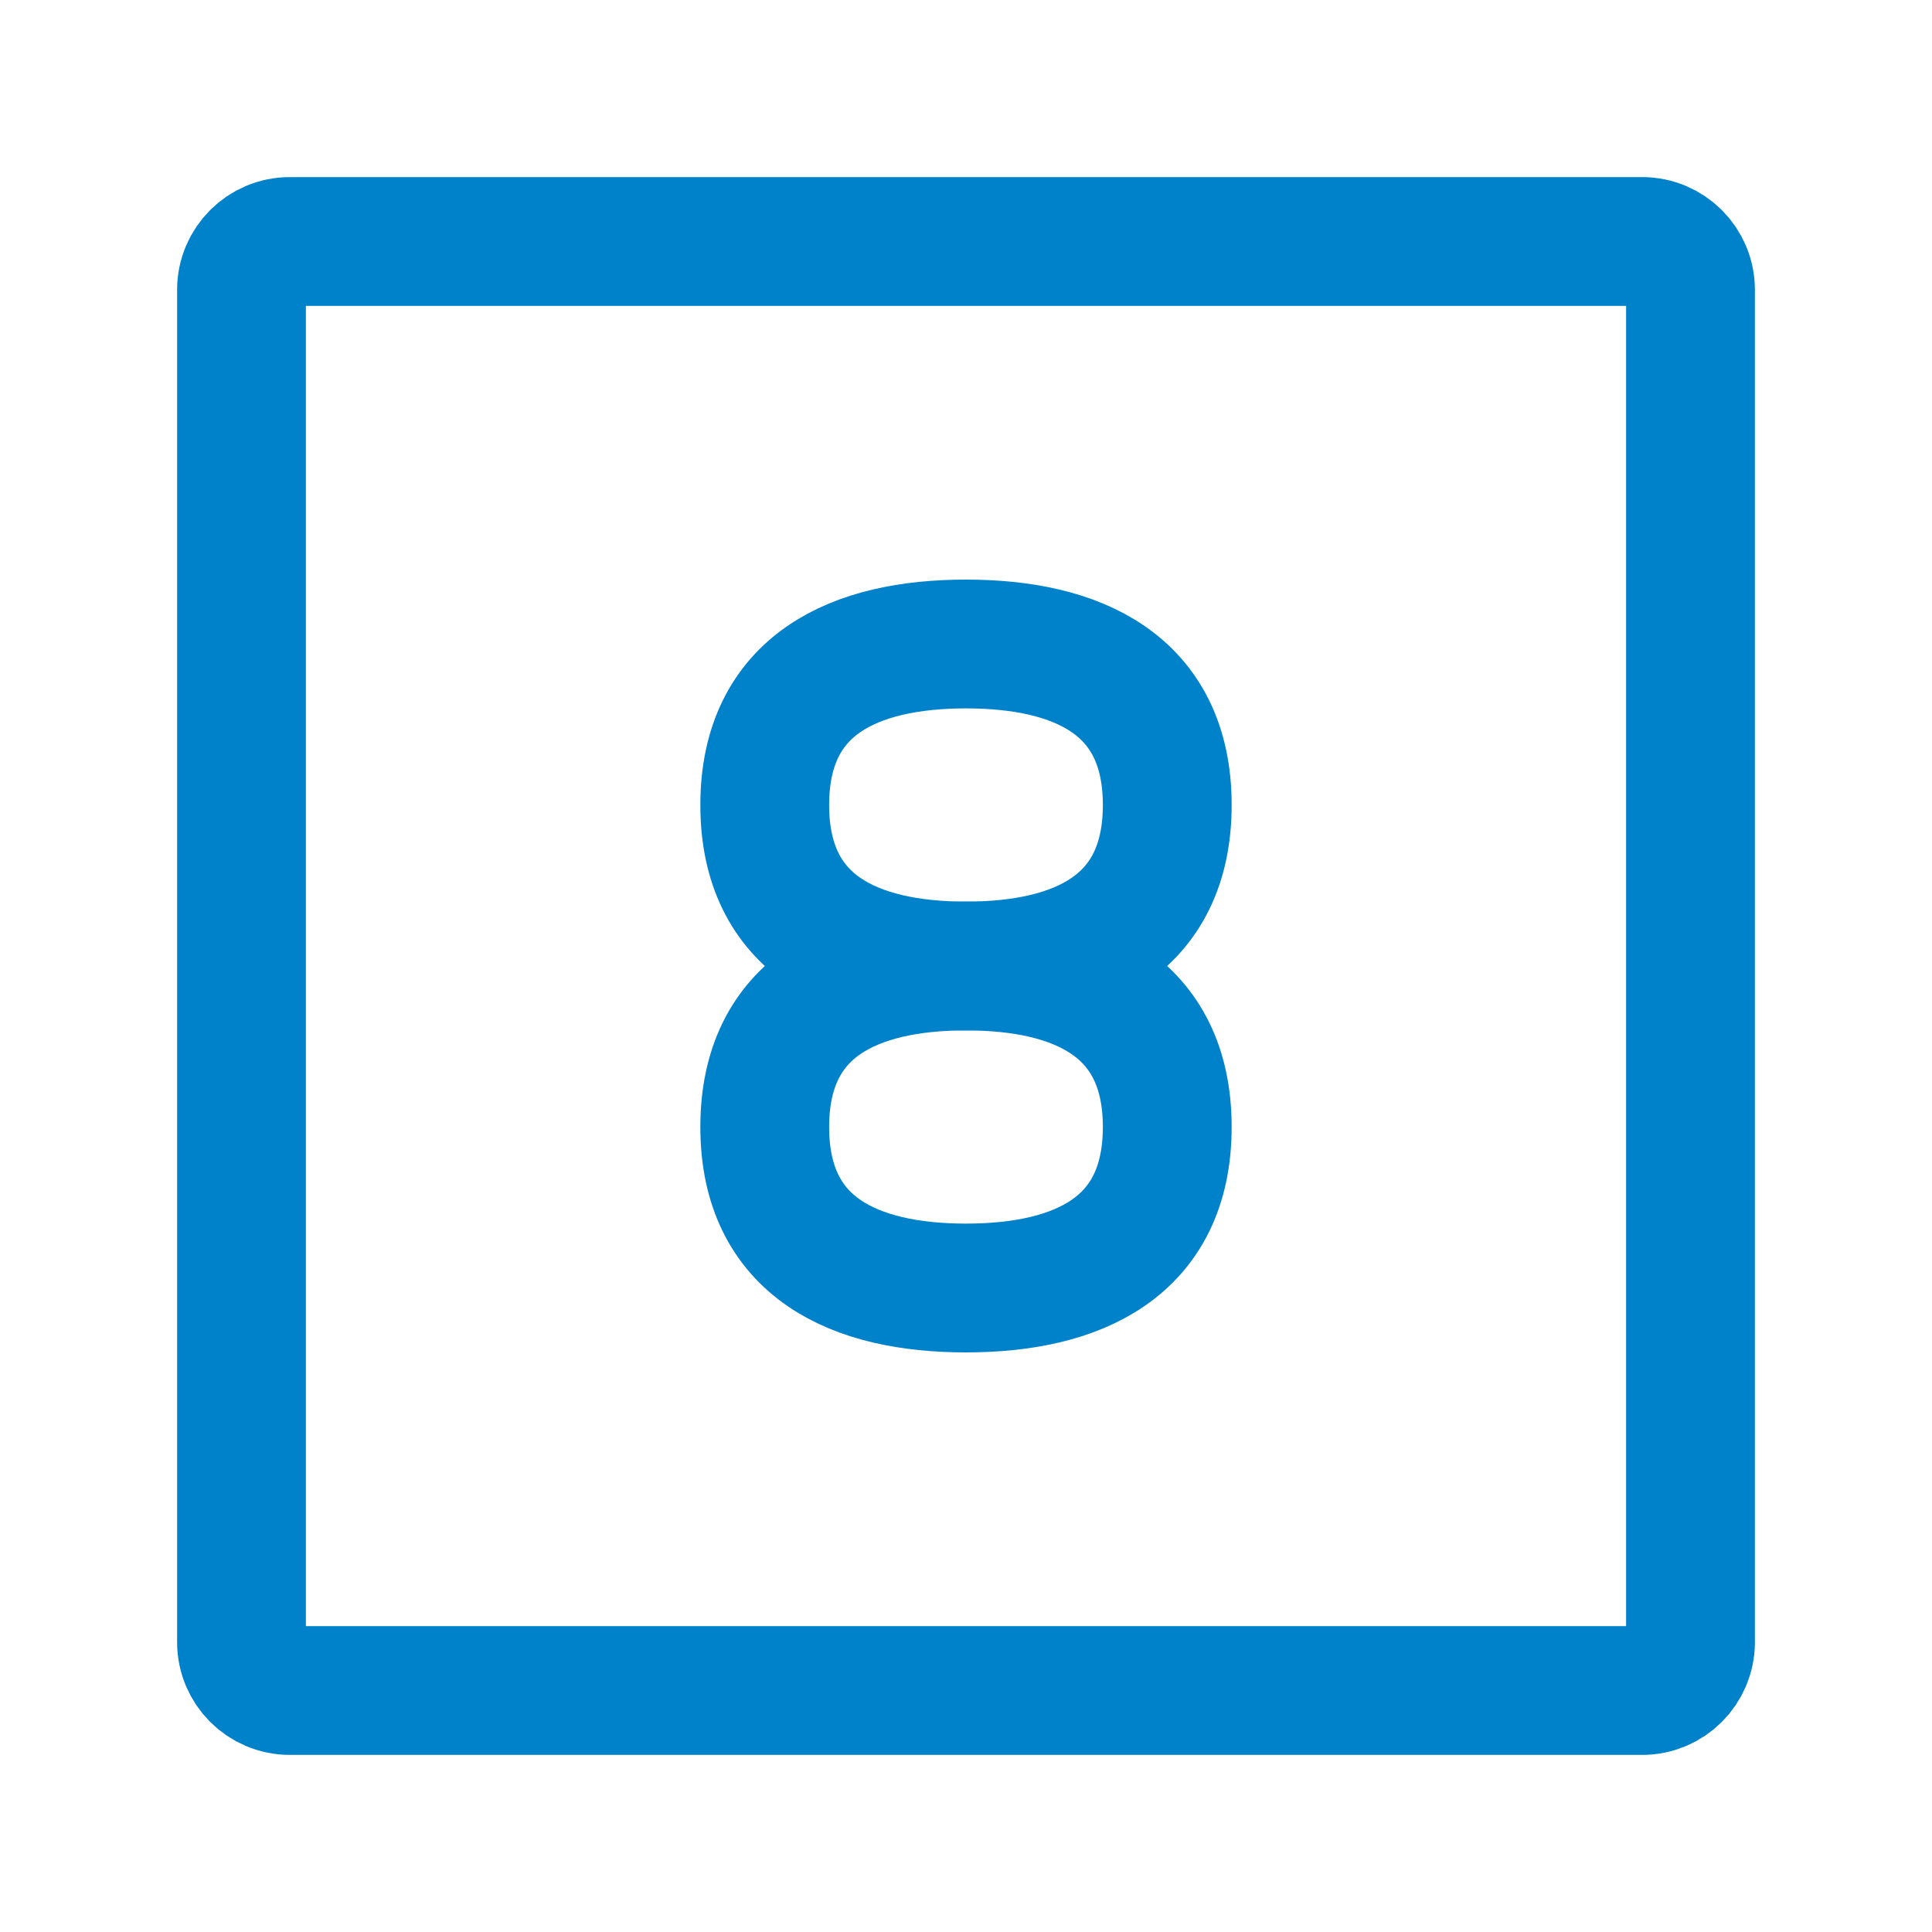
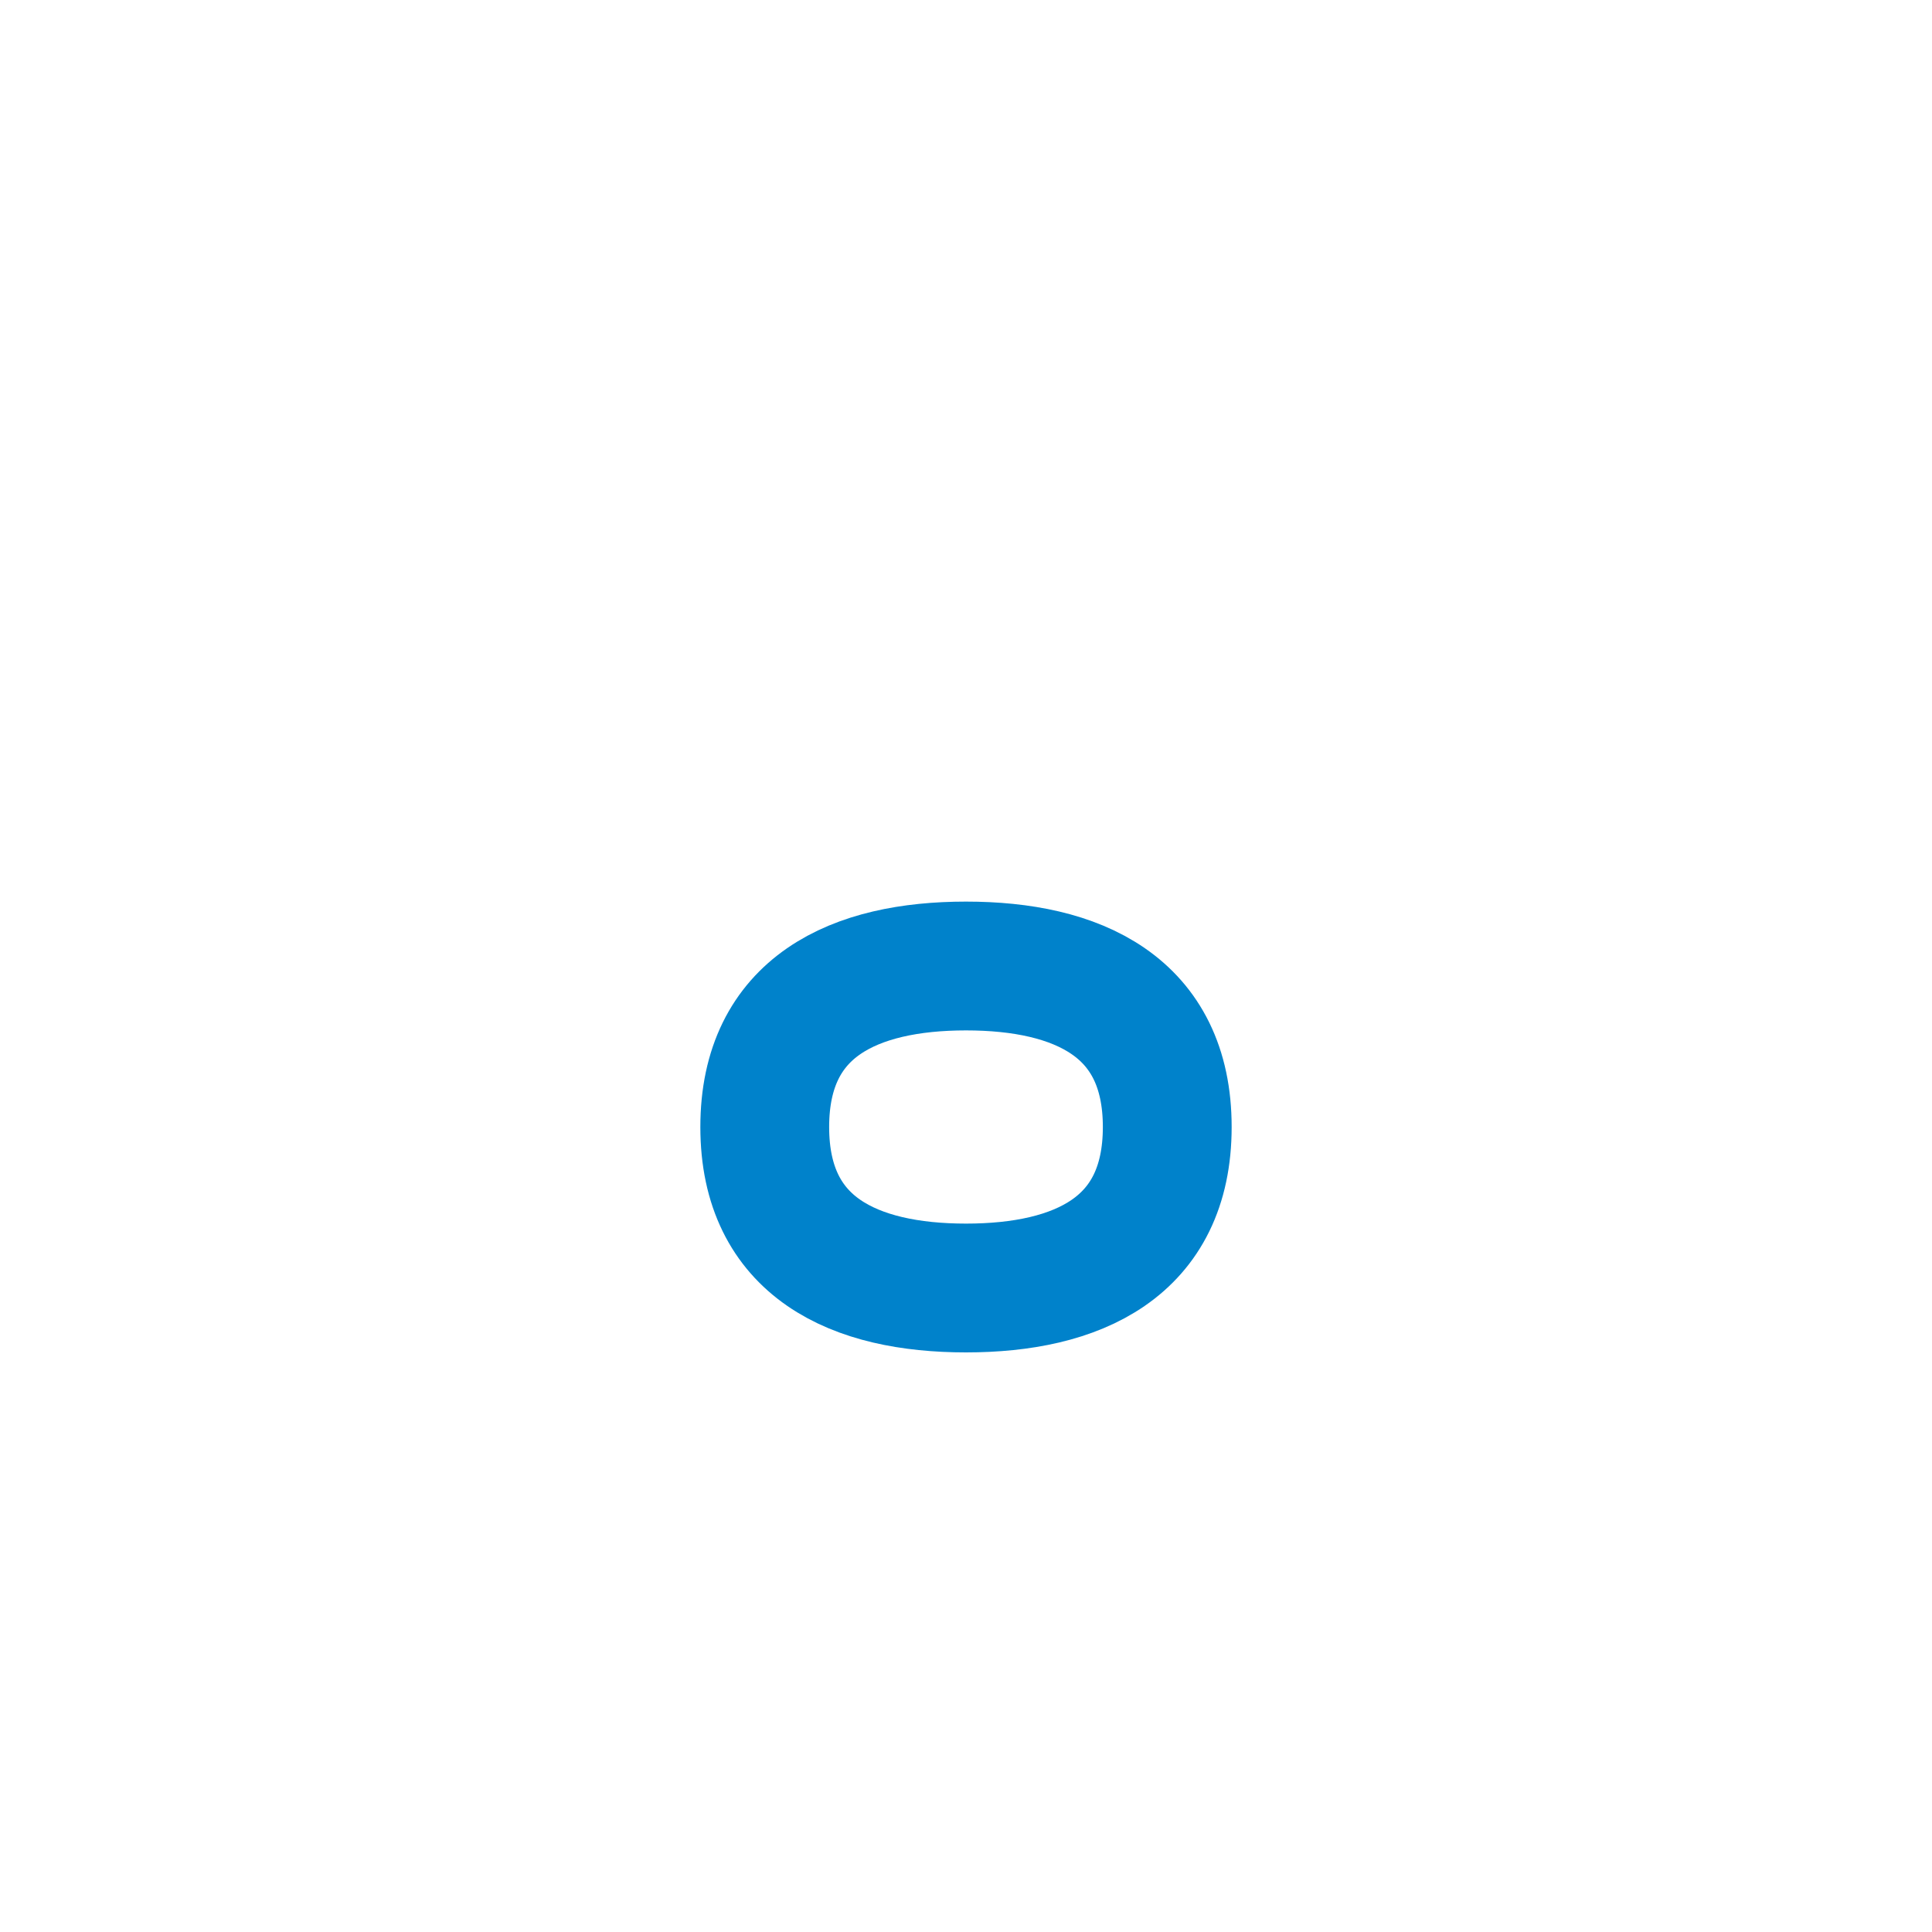
<svg xmlns="http://www.w3.org/2000/svg" width="64px" height="64px" viewBox="0 0 24 24" stroke-width="1.6" fill="none" color="#0082cb">
-   <path d="M3 20.4V3.6C3 3.269 3.269 3 3.6 3H20.4C20.731 3 21 3.269 21 3.6V20.4C21 20.731 20.731 21 20.4 21H3.6C3.269 21 3 20.731 3 20.4Z" stroke="#0082cb" stroke-width="1.6" />
  <path d="M12 16C10.619 16 9.5 15.5 9.5 14C9.5 12.5 10.619 12 12 12C13.381 12 14.5 12.5 14.5 14C14.5 15.5 13.381 16 12 16Z" stroke="#0082cb" stroke-width="1.6" stroke-linecap="round" stroke-linejoin="round" />
-   <path d="M12 8C10.619 8 9.5 8.5 9.5 10C9.5 11.5 10.619 12 12 12C13.381 12 14.5 11.5 14.5 10C14.5 8.5 13.381 8 12 8Z" stroke="#0082cb" stroke-width="1.6" stroke-linecap="round" stroke-linejoin="round" />
</svg>